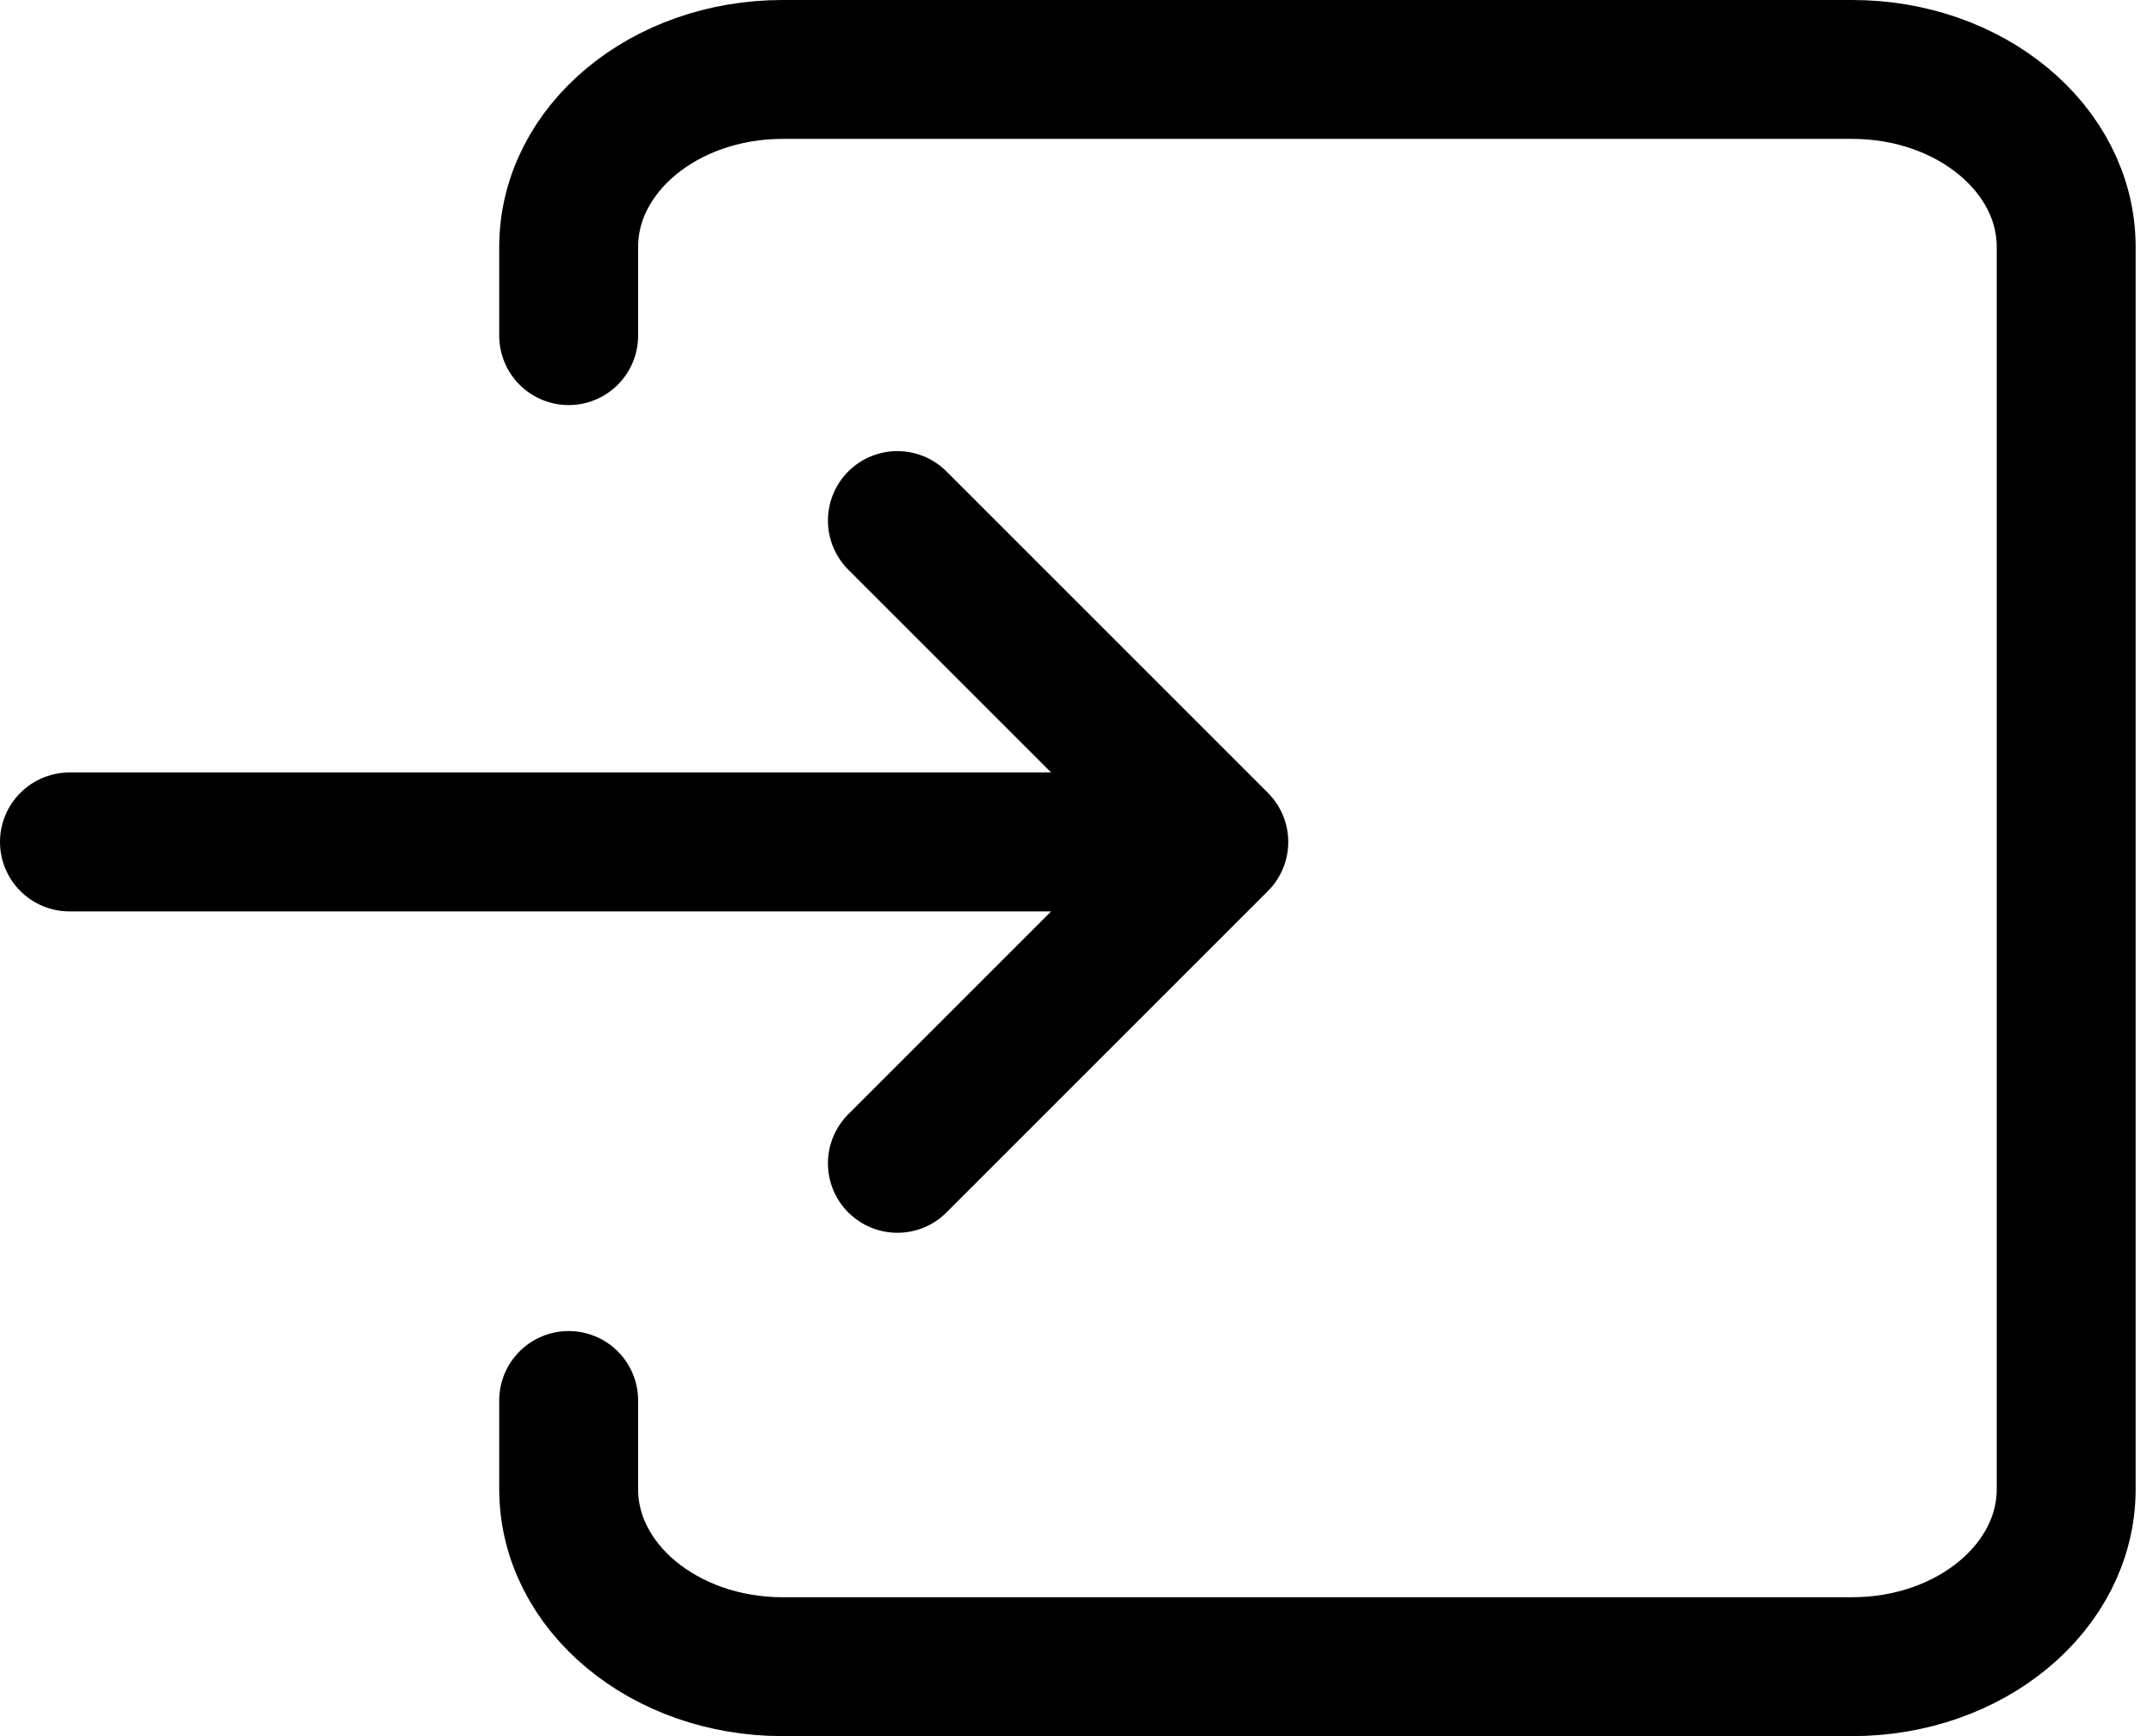
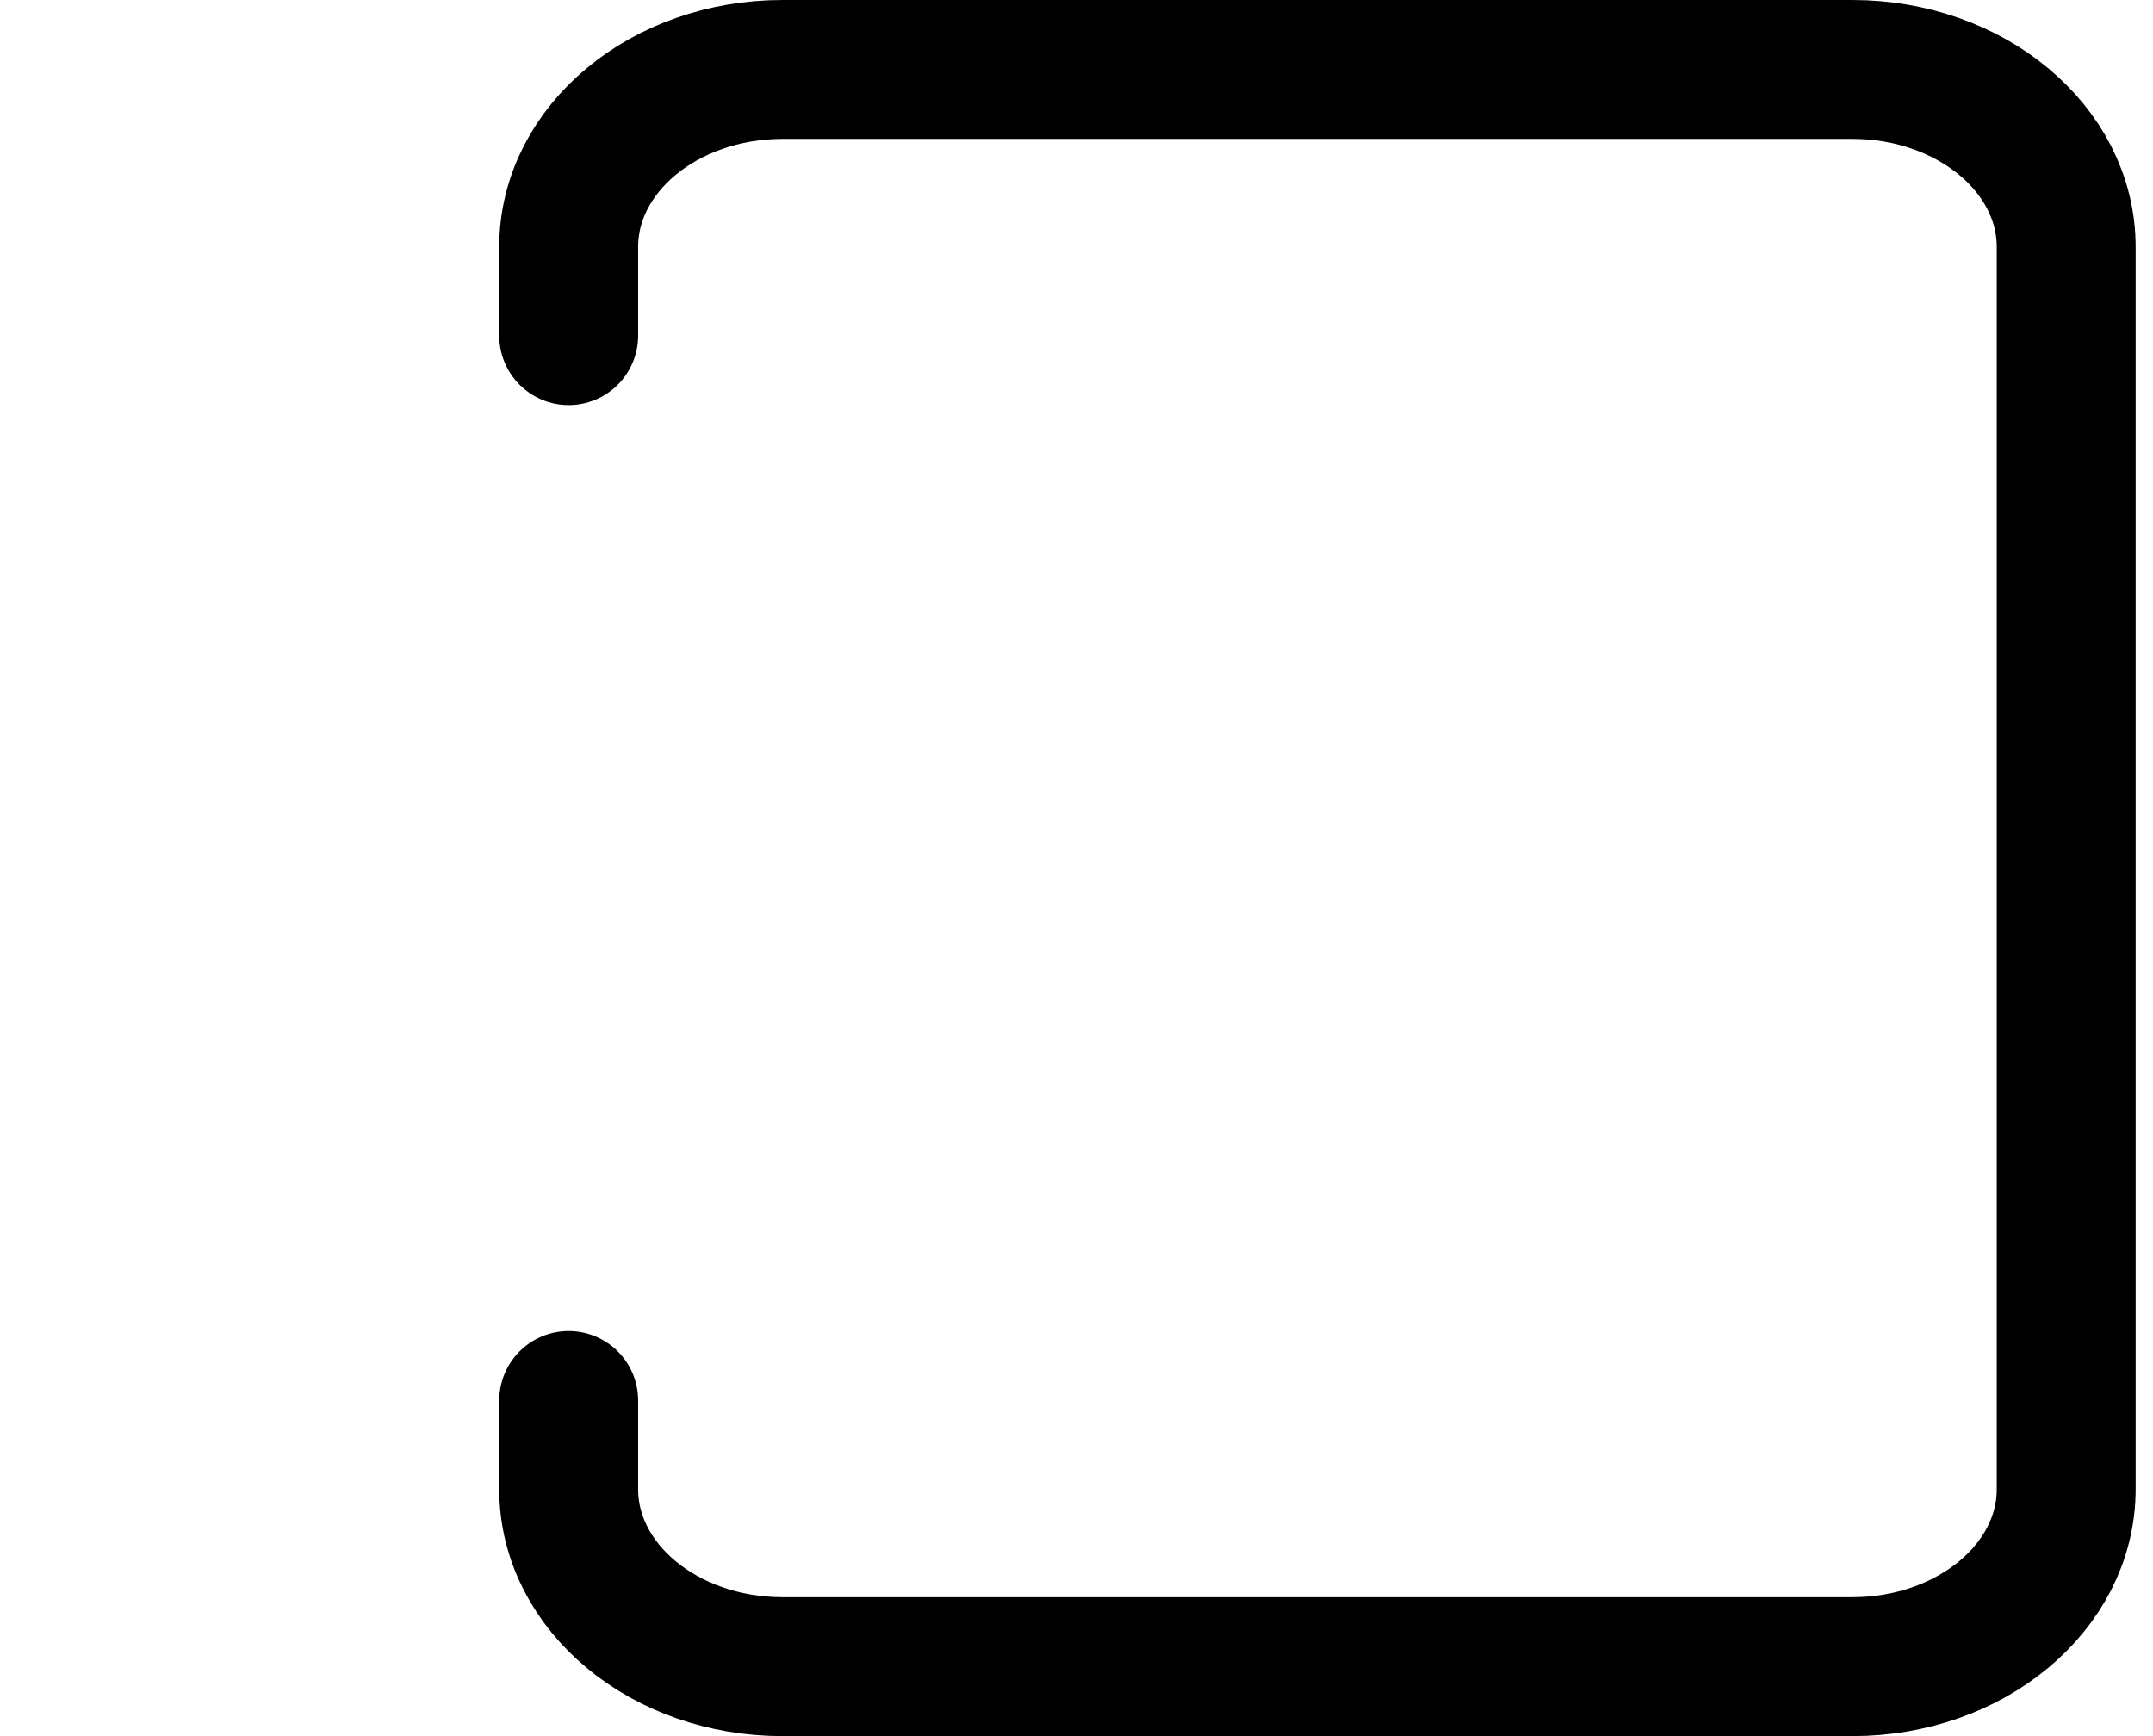
<svg xmlns="http://www.w3.org/2000/svg" width="31" height="25" viewBox="0 0 31 25" fill="none">
-   <path d="M1 12.124L17.549 12.124M17.549 12.124L12.921 16.752M17.549 12.124L12.921 7.496" stroke="black" stroke-width="2" stroke-linecap="round" stroke-linejoin="round" />
  <path d="M8.188 20.167L8.188 21.444C8.188 22.856 9.567 24 11.268 24L26.67 24C28.371 24 29.75 22.856 29.75 21.444L29.75 3.556C29.75 2.144 28.371 1 26.67 1L11.268 1C9.567 1 8.188 2.144 8.188 3.556L8.188 4.833" stroke="black" stroke-width="2" stroke-linecap="round" stroke-linejoin="round" />
</svg>